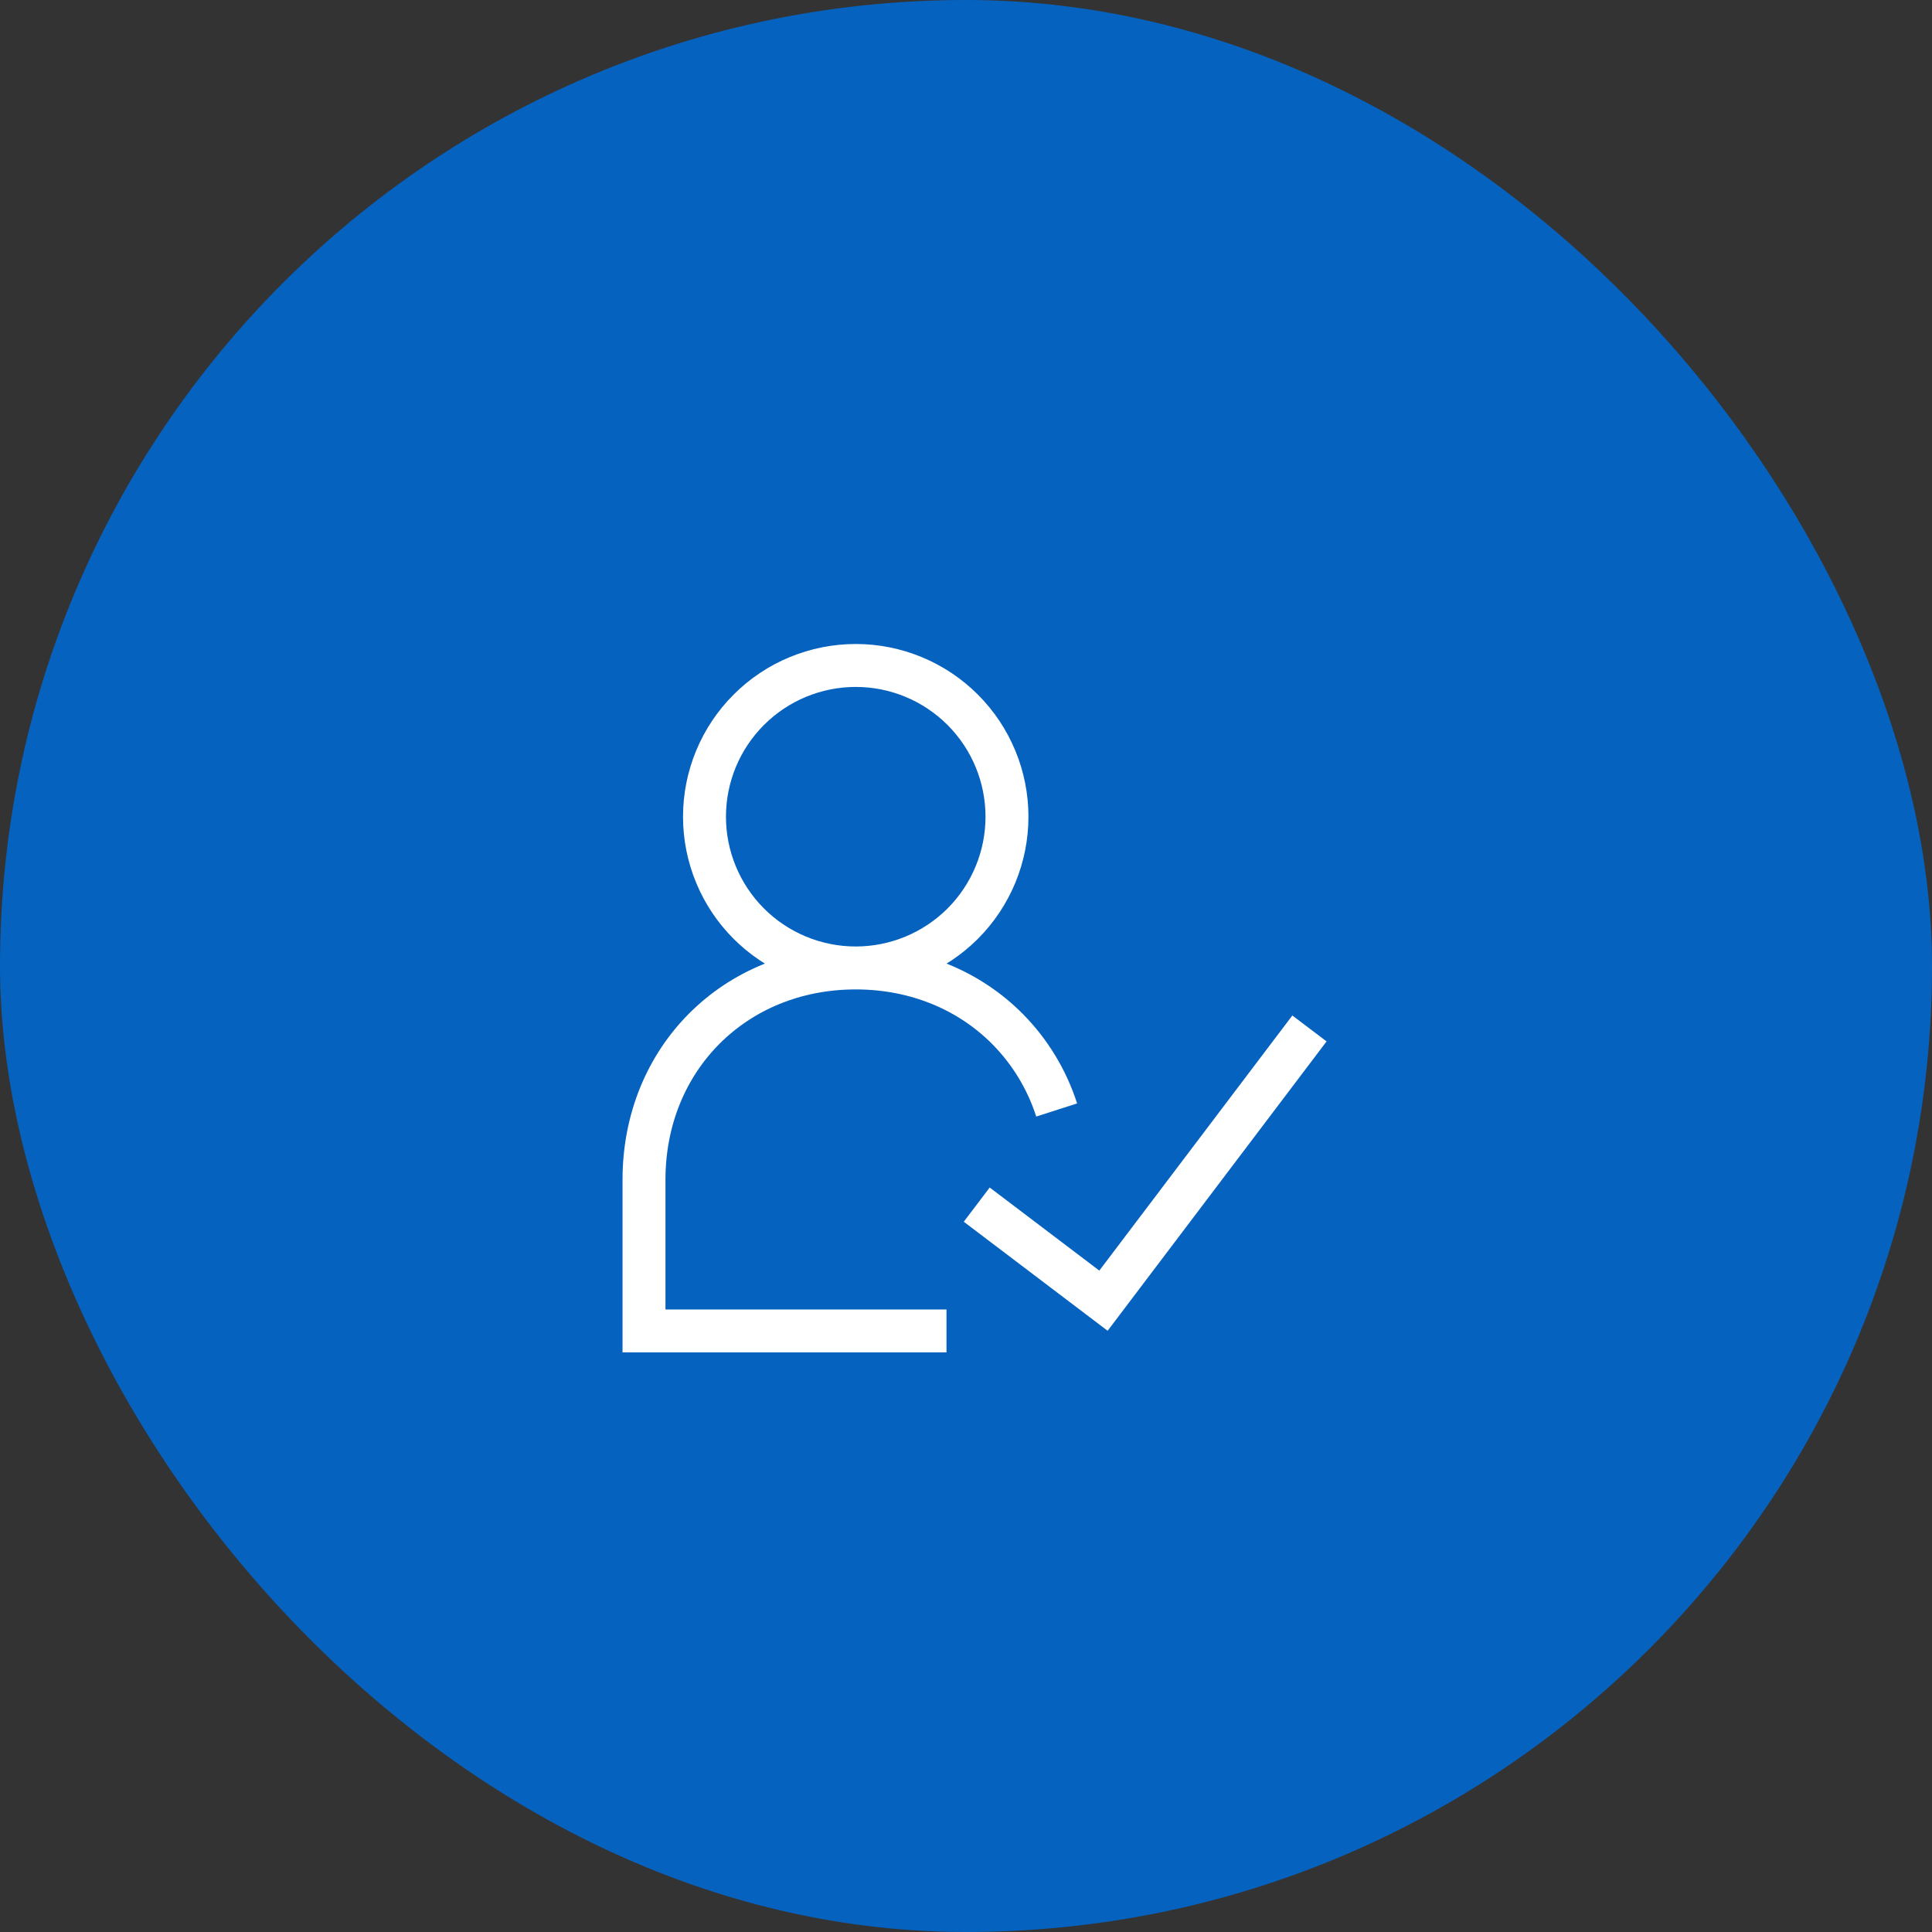
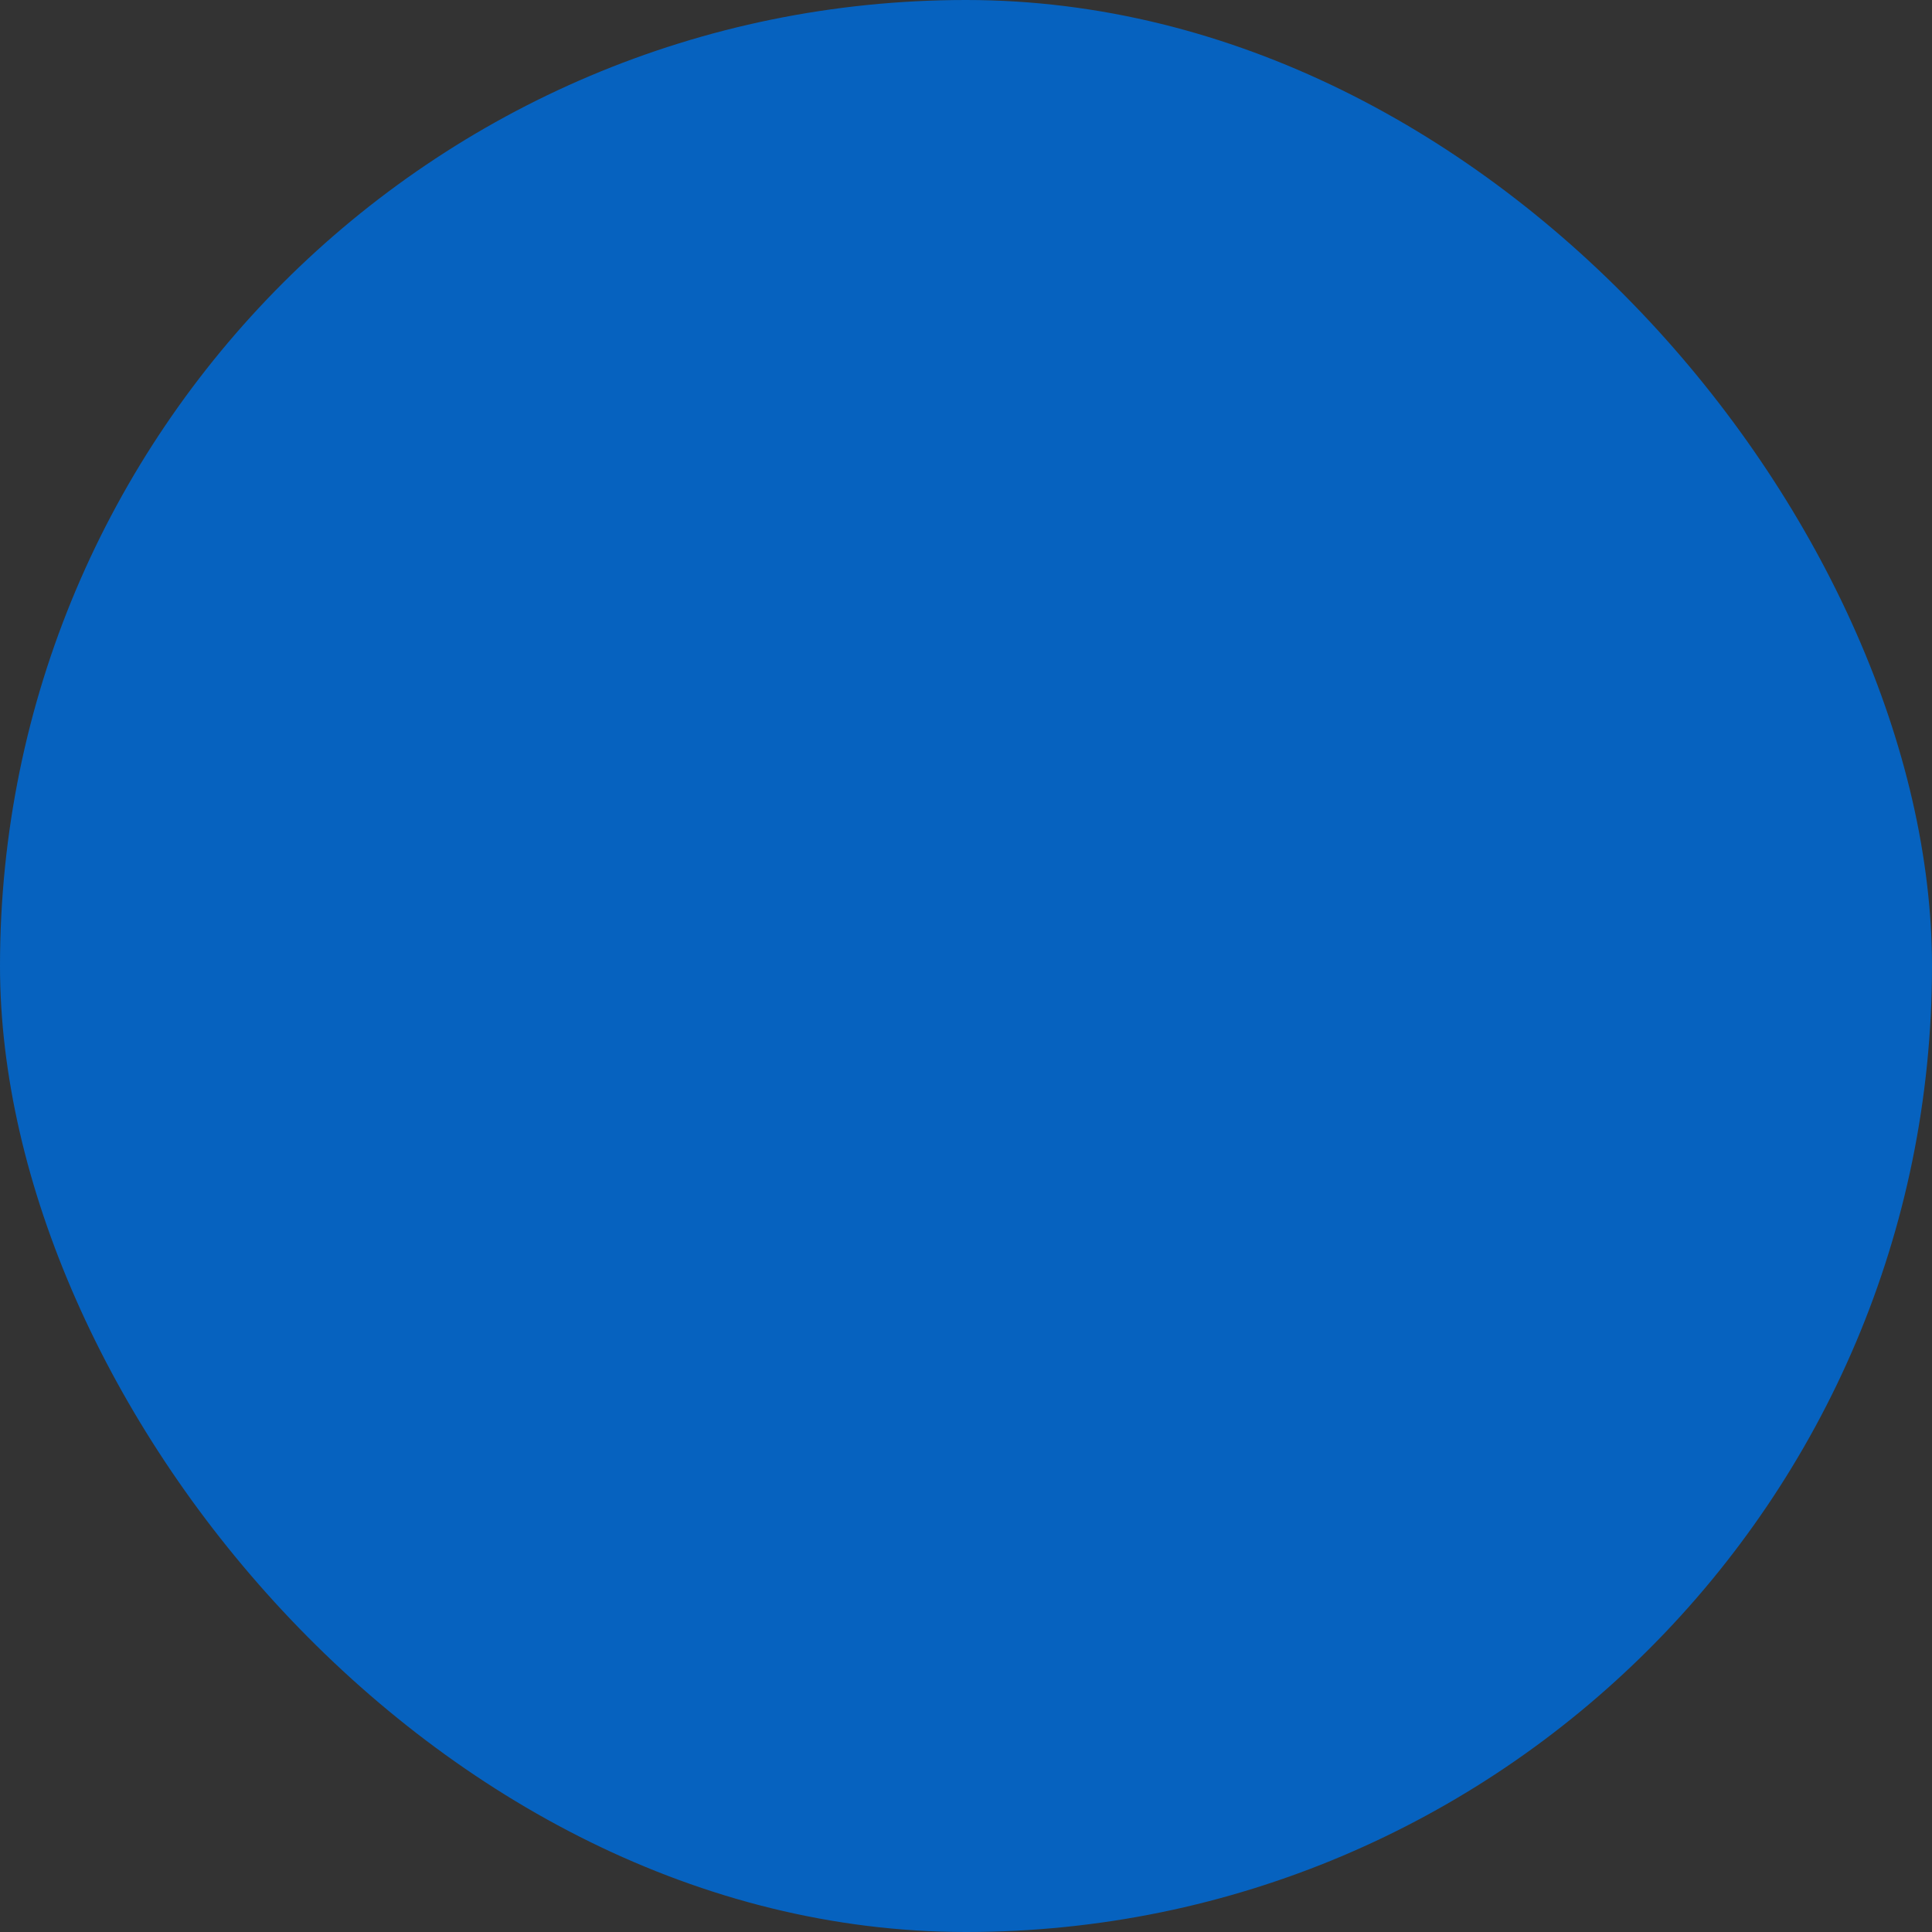
<svg xmlns="http://www.w3.org/2000/svg" width="90" height="90" viewBox="0 0 90 90" fill="none">
  <rect x="0" y="0" width="90" height="90" fill="#333333" stroke="none" />
  <rect y="0" width="90" height="90" rx="45" fill="#0662BF" />
-   <path d="M39.864 45.091C41.732 45.091 43.524 44.349 44.846 43.028C46.167 41.706 46.909 39.914 46.909 38.046C46.909 36.177 46.167 34.385 44.846 33.064C43.524 31.742 41.732 31 39.864 31C37.995 31 36.203 31.742 34.882 33.064C33.56 34.385 32.818 36.177 32.818 38.046C32.818 39.914 33.56 41.706 34.882 43.028C36.203 44.349 37.995 45.091 39.864 45.091ZM39.864 45.091C42.7 45.091 45.179 46.162 46.941 47.942C47.987 49.001 48.769 50.291 49.224 51.708M39.864 45.091C34.227 45.091 30 49.318 30 54.955V62H44.091M45.5 56.116L51.404 60.591L61 47.909" stroke="white" stroke-width="2" />
</svg>